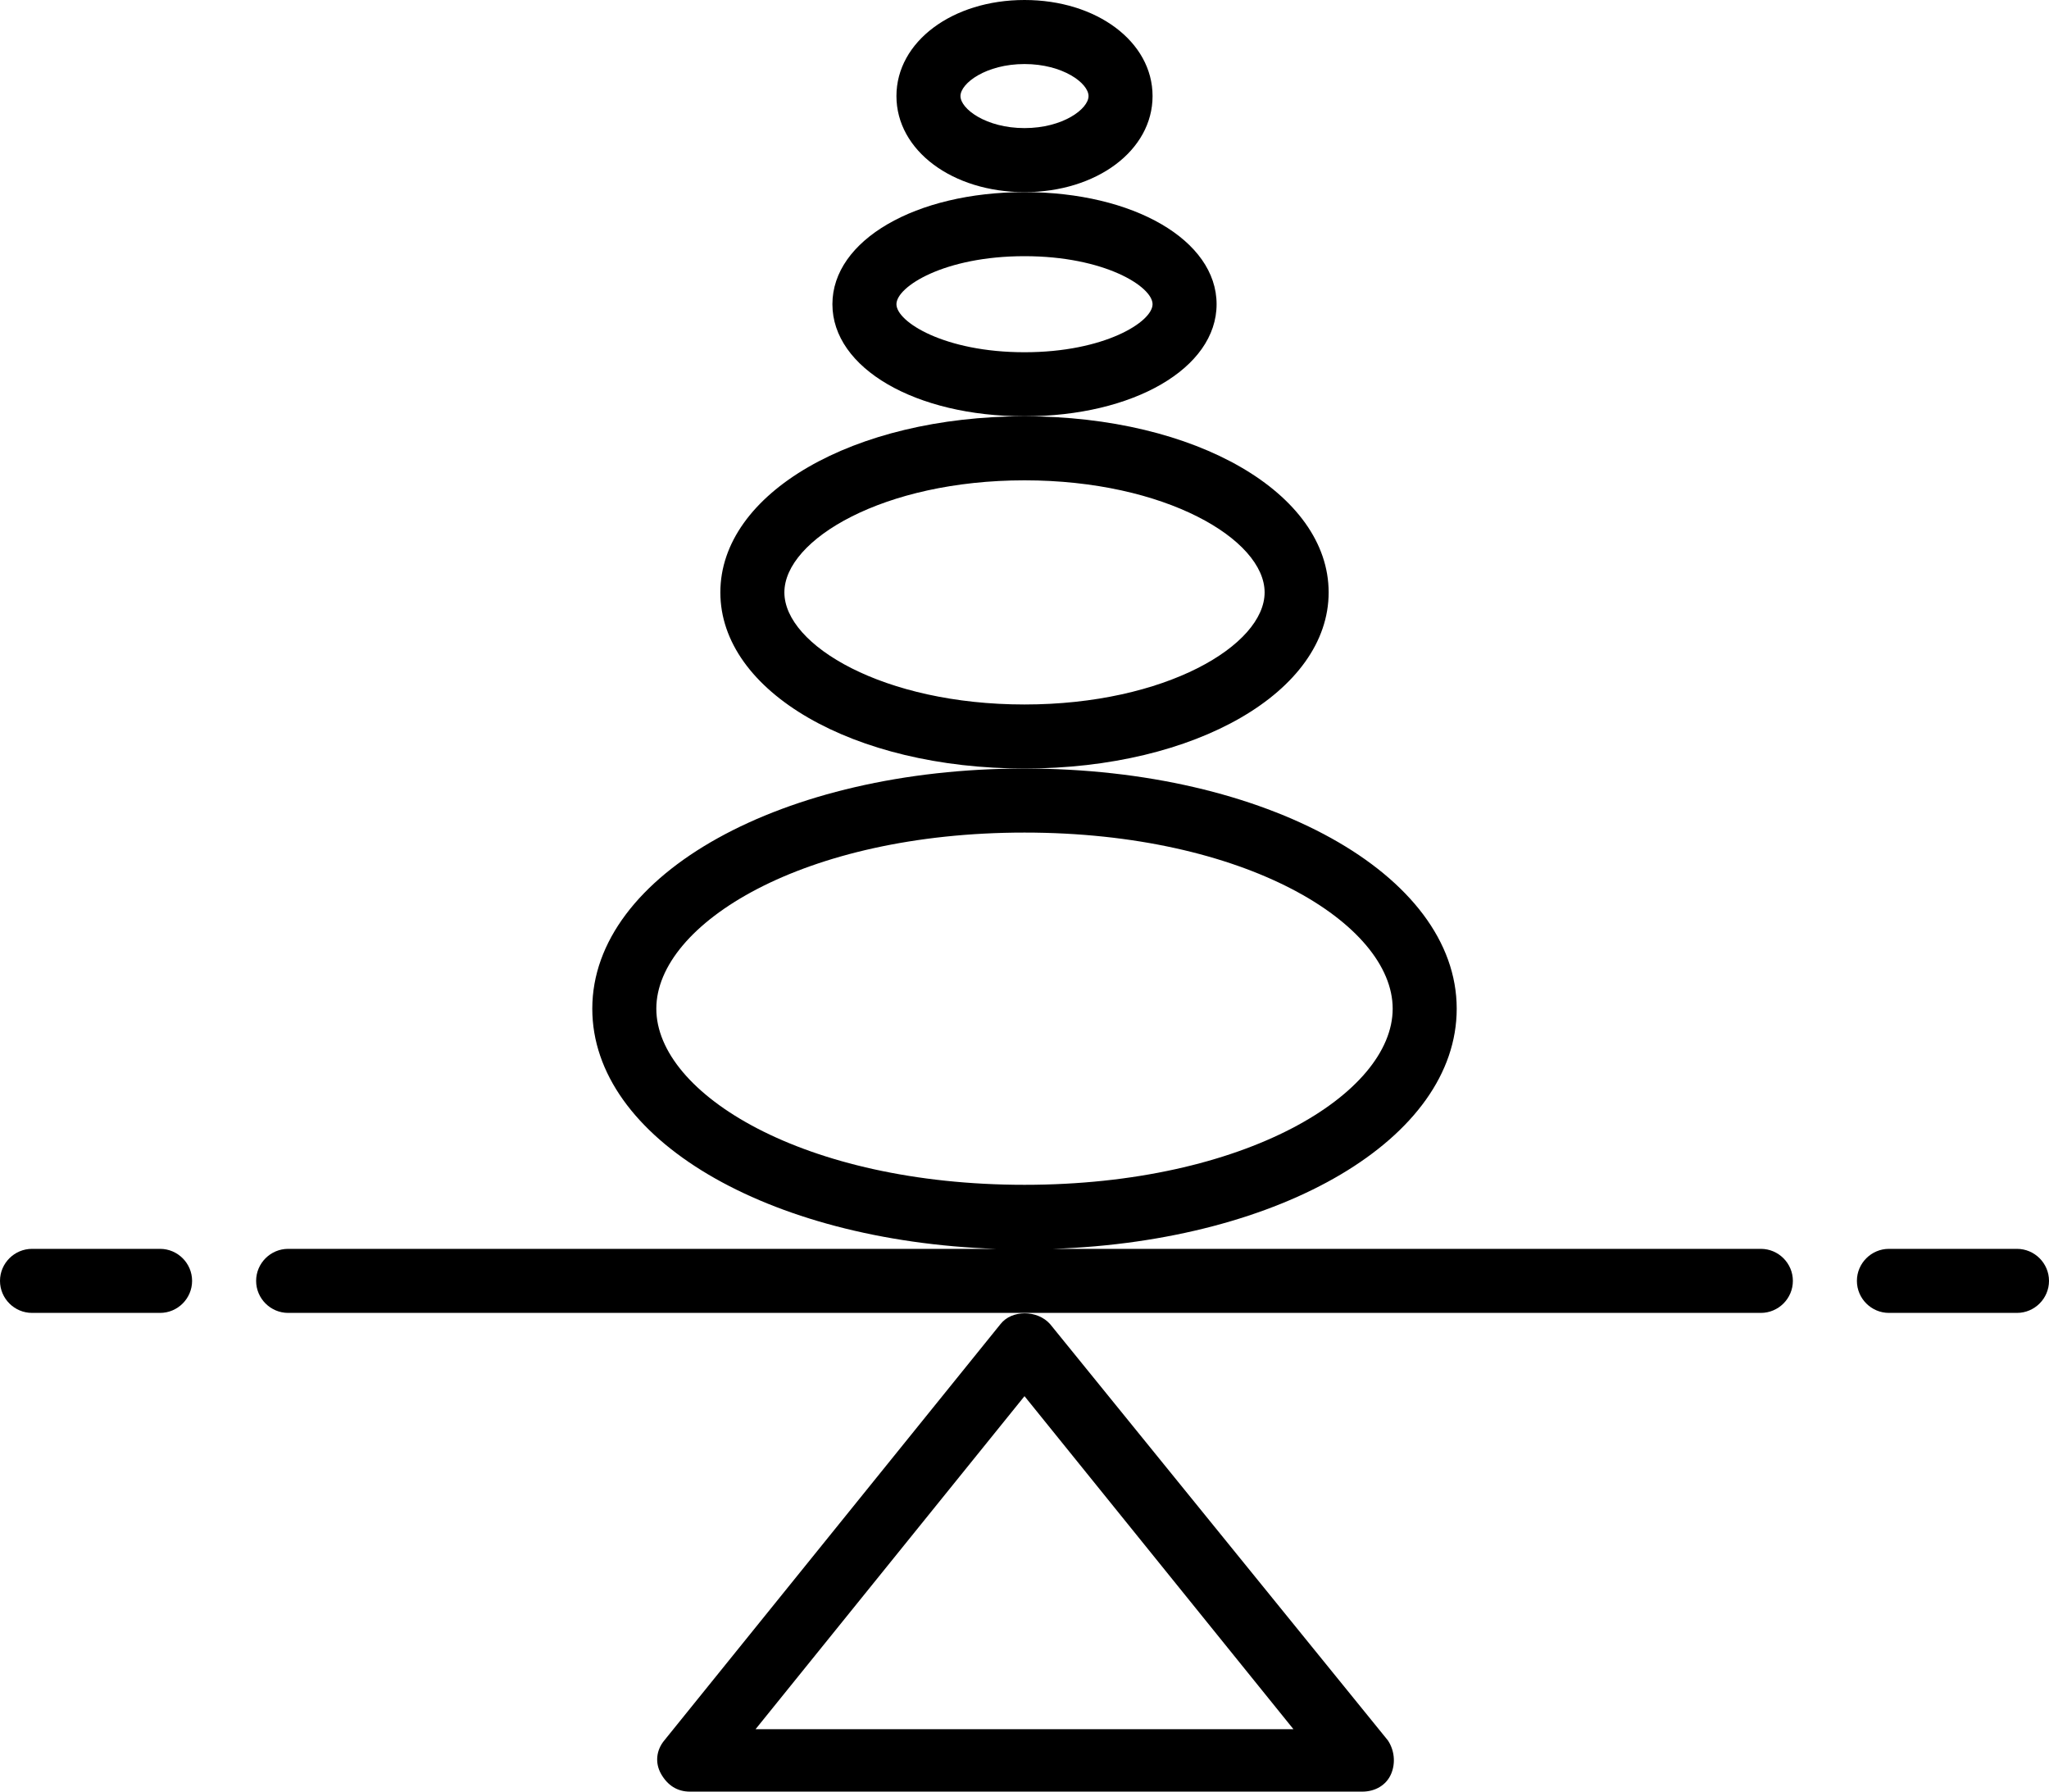
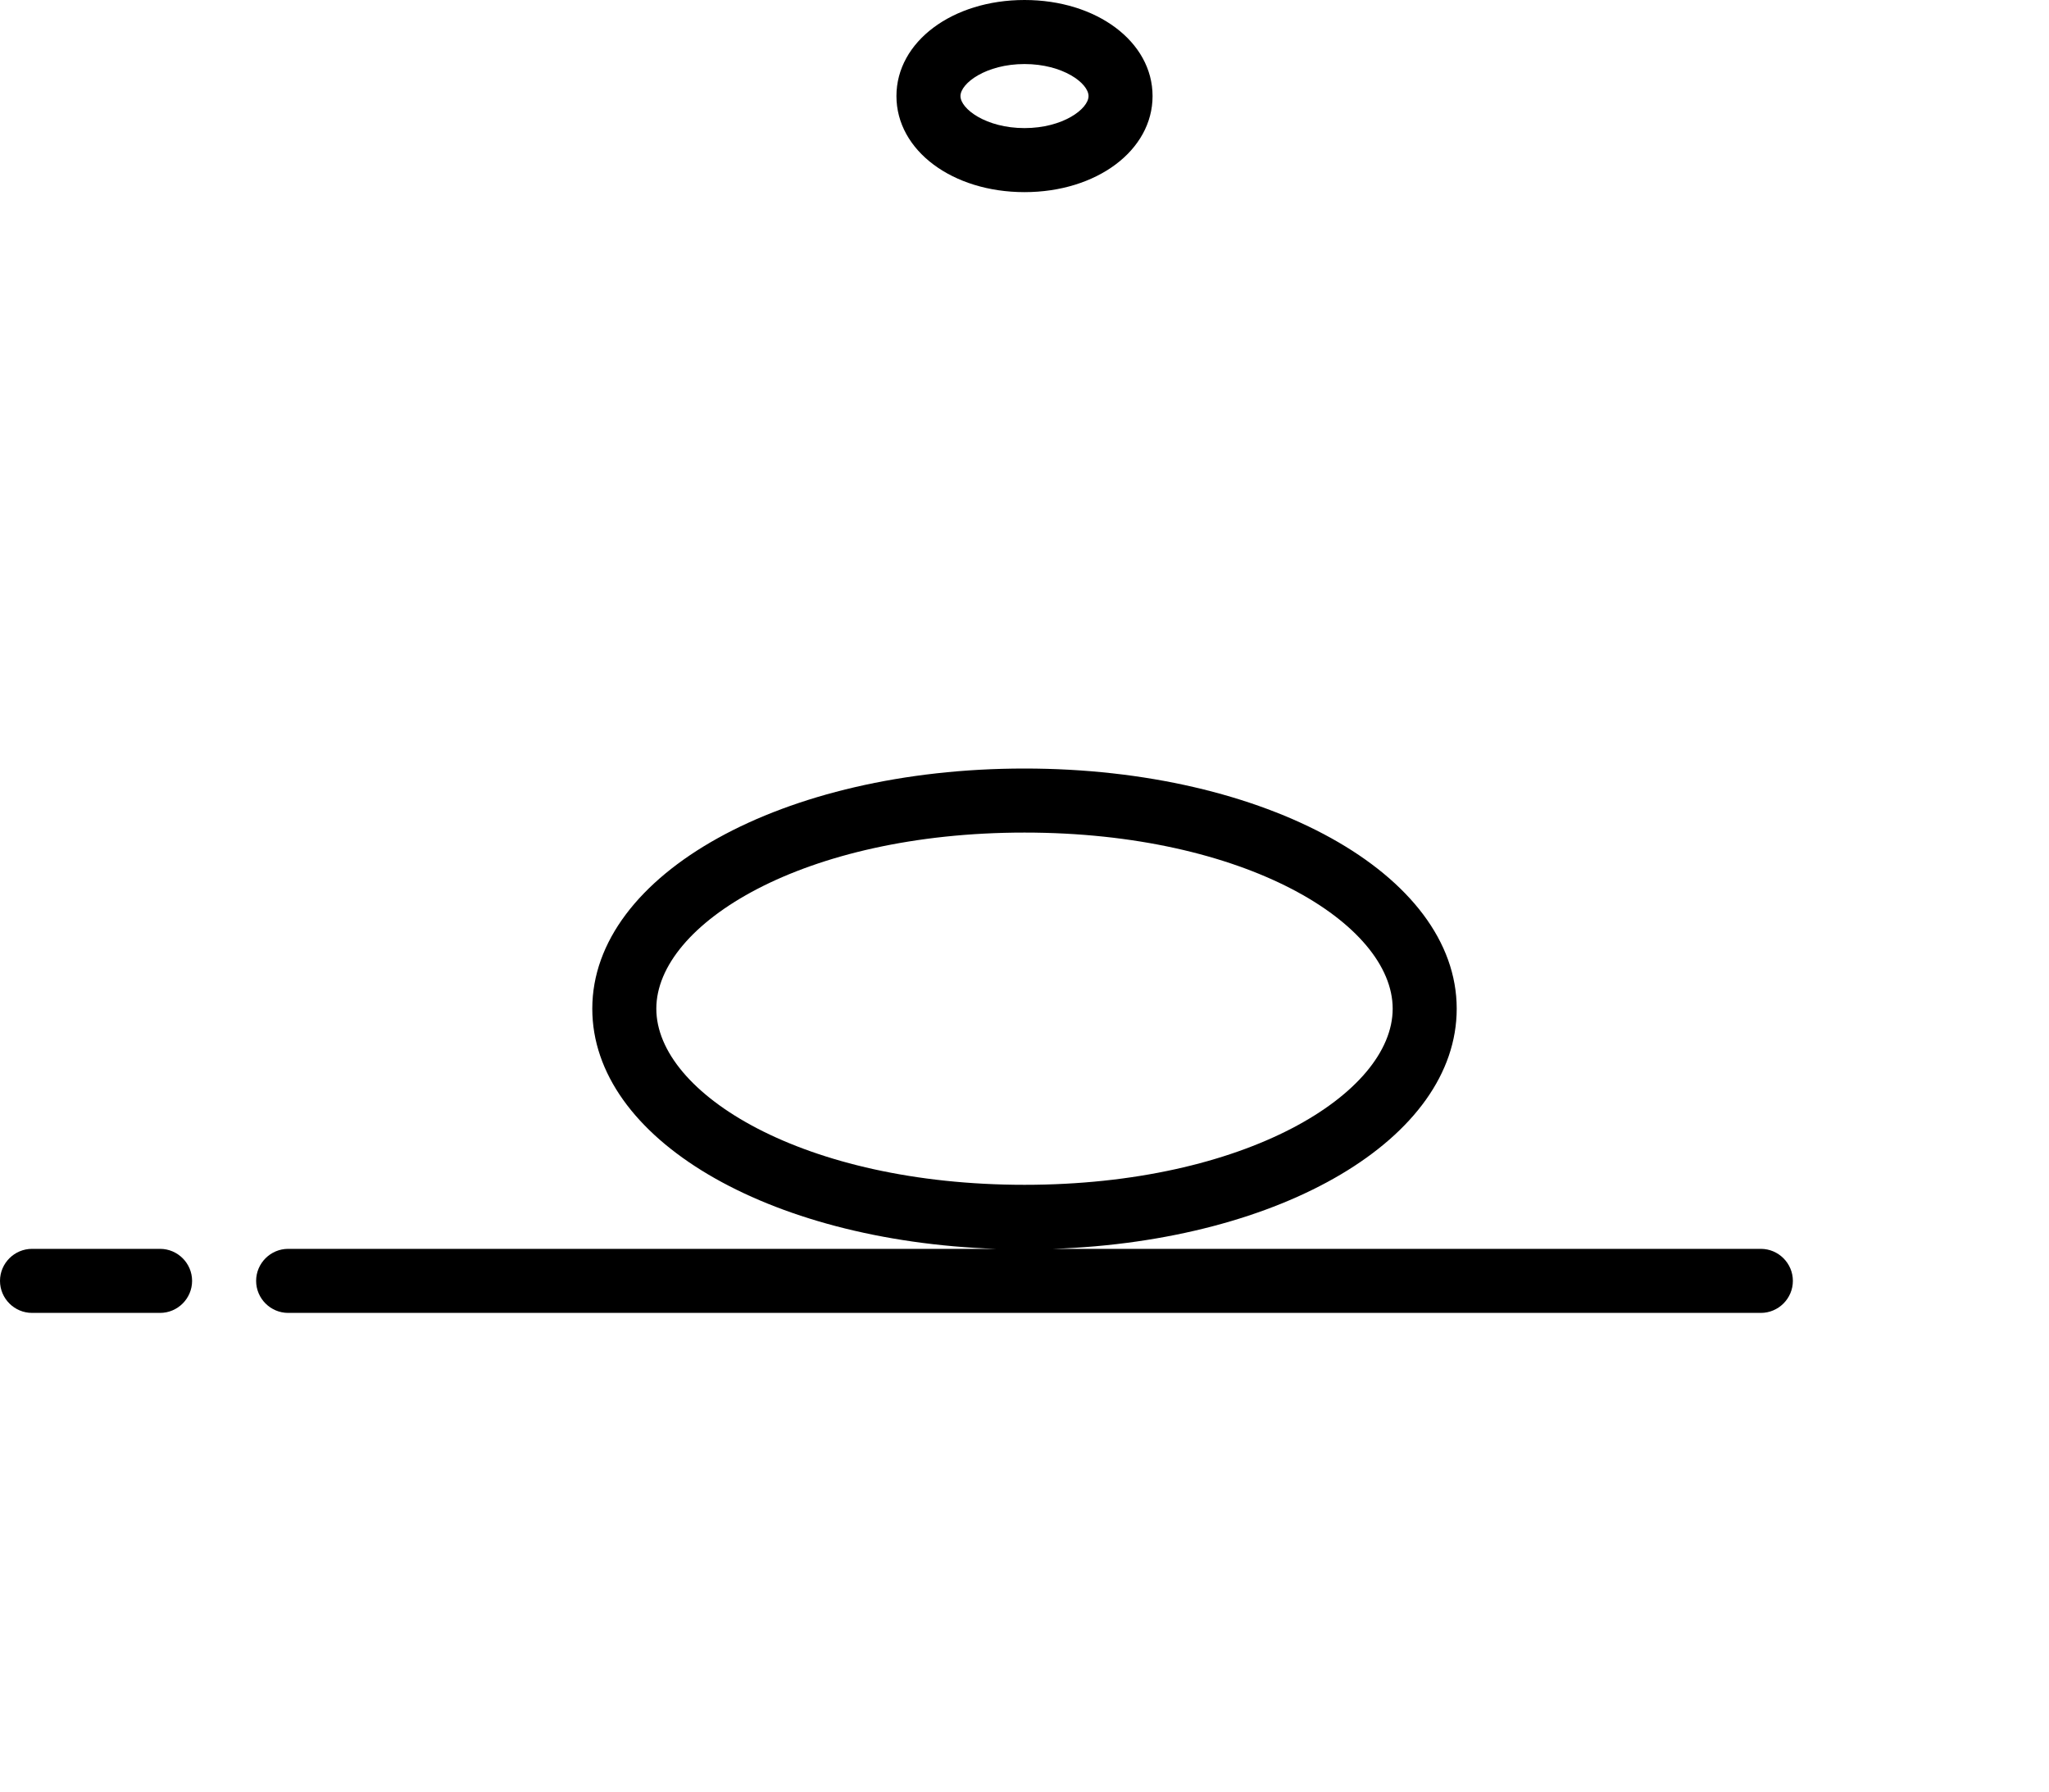
<svg xmlns="http://www.w3.org/2000/svg" height="111.9" preserveAspectRatio="xMidYMid meet" version="1.0" viewBox="0.0 8.0 128.0 111.9" width="128.0" zoomAndPan="magnify">
  <g id="change1_1">
    <path d="M110,86H65.8C80.1,85.5,91,79.1,91,71c0-8.4-11.9-15-27-15s-27,6.6-27,15c0,8.1,10.9,14.5,25.2,15H18c-1.1,0-2,0.9-2,2 s0.9,2,2,2h92c1.1,0,2-0.9,2-2S111.1,86,110,86z M41,71c0-5.3,9.2-11,23-11s23,5.7,23,11s-9.2,11-23,11S41,76.3,41,71z" fill="inherit" />
  </g>
  <g id="change1_2">
-     <path d="M126,86h-8c-1.1,0-2,0.9-2,2s0.9,2,2,2h8c1.1,0,2-0.9,2-2S127.1,86,126,86z" fill="inherit" />
-   </g>
+     </g>
  <g id="change1_3">
    <path d="M10,86H2c-1.1,0-2,0.9-2,2s0.9,2,2,2h8c1.1,0,2-0.9,2-2S11.1,86,10,86z" fill="inherit" />
  </g>
  <g id="change1_4">
-     <path d="M65.6,90.7c-0.8-0.9-2.4-0.9-3.1,0l-21,26c-0.5,0.6-0.6,1.4-0.2,2.1s1,1.1,1.8,1.1h42c0.8,0,1.5-0.4,1.8-1.1 s0.2-1.5-0.2-2.1L65.6,90.7z M47.2,116L64,95.2L80.8,116H47.2z" fill="inherit" />
-   </g>
+     </g>
  <g id="change1_5">
-     <path d="M83,45c0-6.2-8.3-11-19-11s-19,4.8-19,11s8.3,11,19,11S83,51.2,83,45z M64,52c-8.8,0-15-3.7-15-7s6.2-7,15-7s15,3.7,15,7 S72.8,52,64,52z" fill="inherit" />
-   </g>
+     </g>
  <g id="change1_6">
-     <path d="M76,27c0-4-5.2-7-12-7s-12,3-12,7s5.2,7,12,7S76,31,76,27z M64,30c-5,0-8-1.9-8-3s3-3,8-3s8,1.9,8,3S69,30,64,30z" fill="inherit" />
-   </g>
+     </g>
  <g id="change1_7">
    <path d="M72,14c0-3.4-3.5-6-8-6s-8,2.6-8,6s3.5,6,8,6S72,17.4,72,14z M64,16c-2.4,0-4-1.2-4-2s1.6-2,4-2s4,1.2,4,2S66.4,16,64,16z" fill="inherit" />
  </g>
</svg>